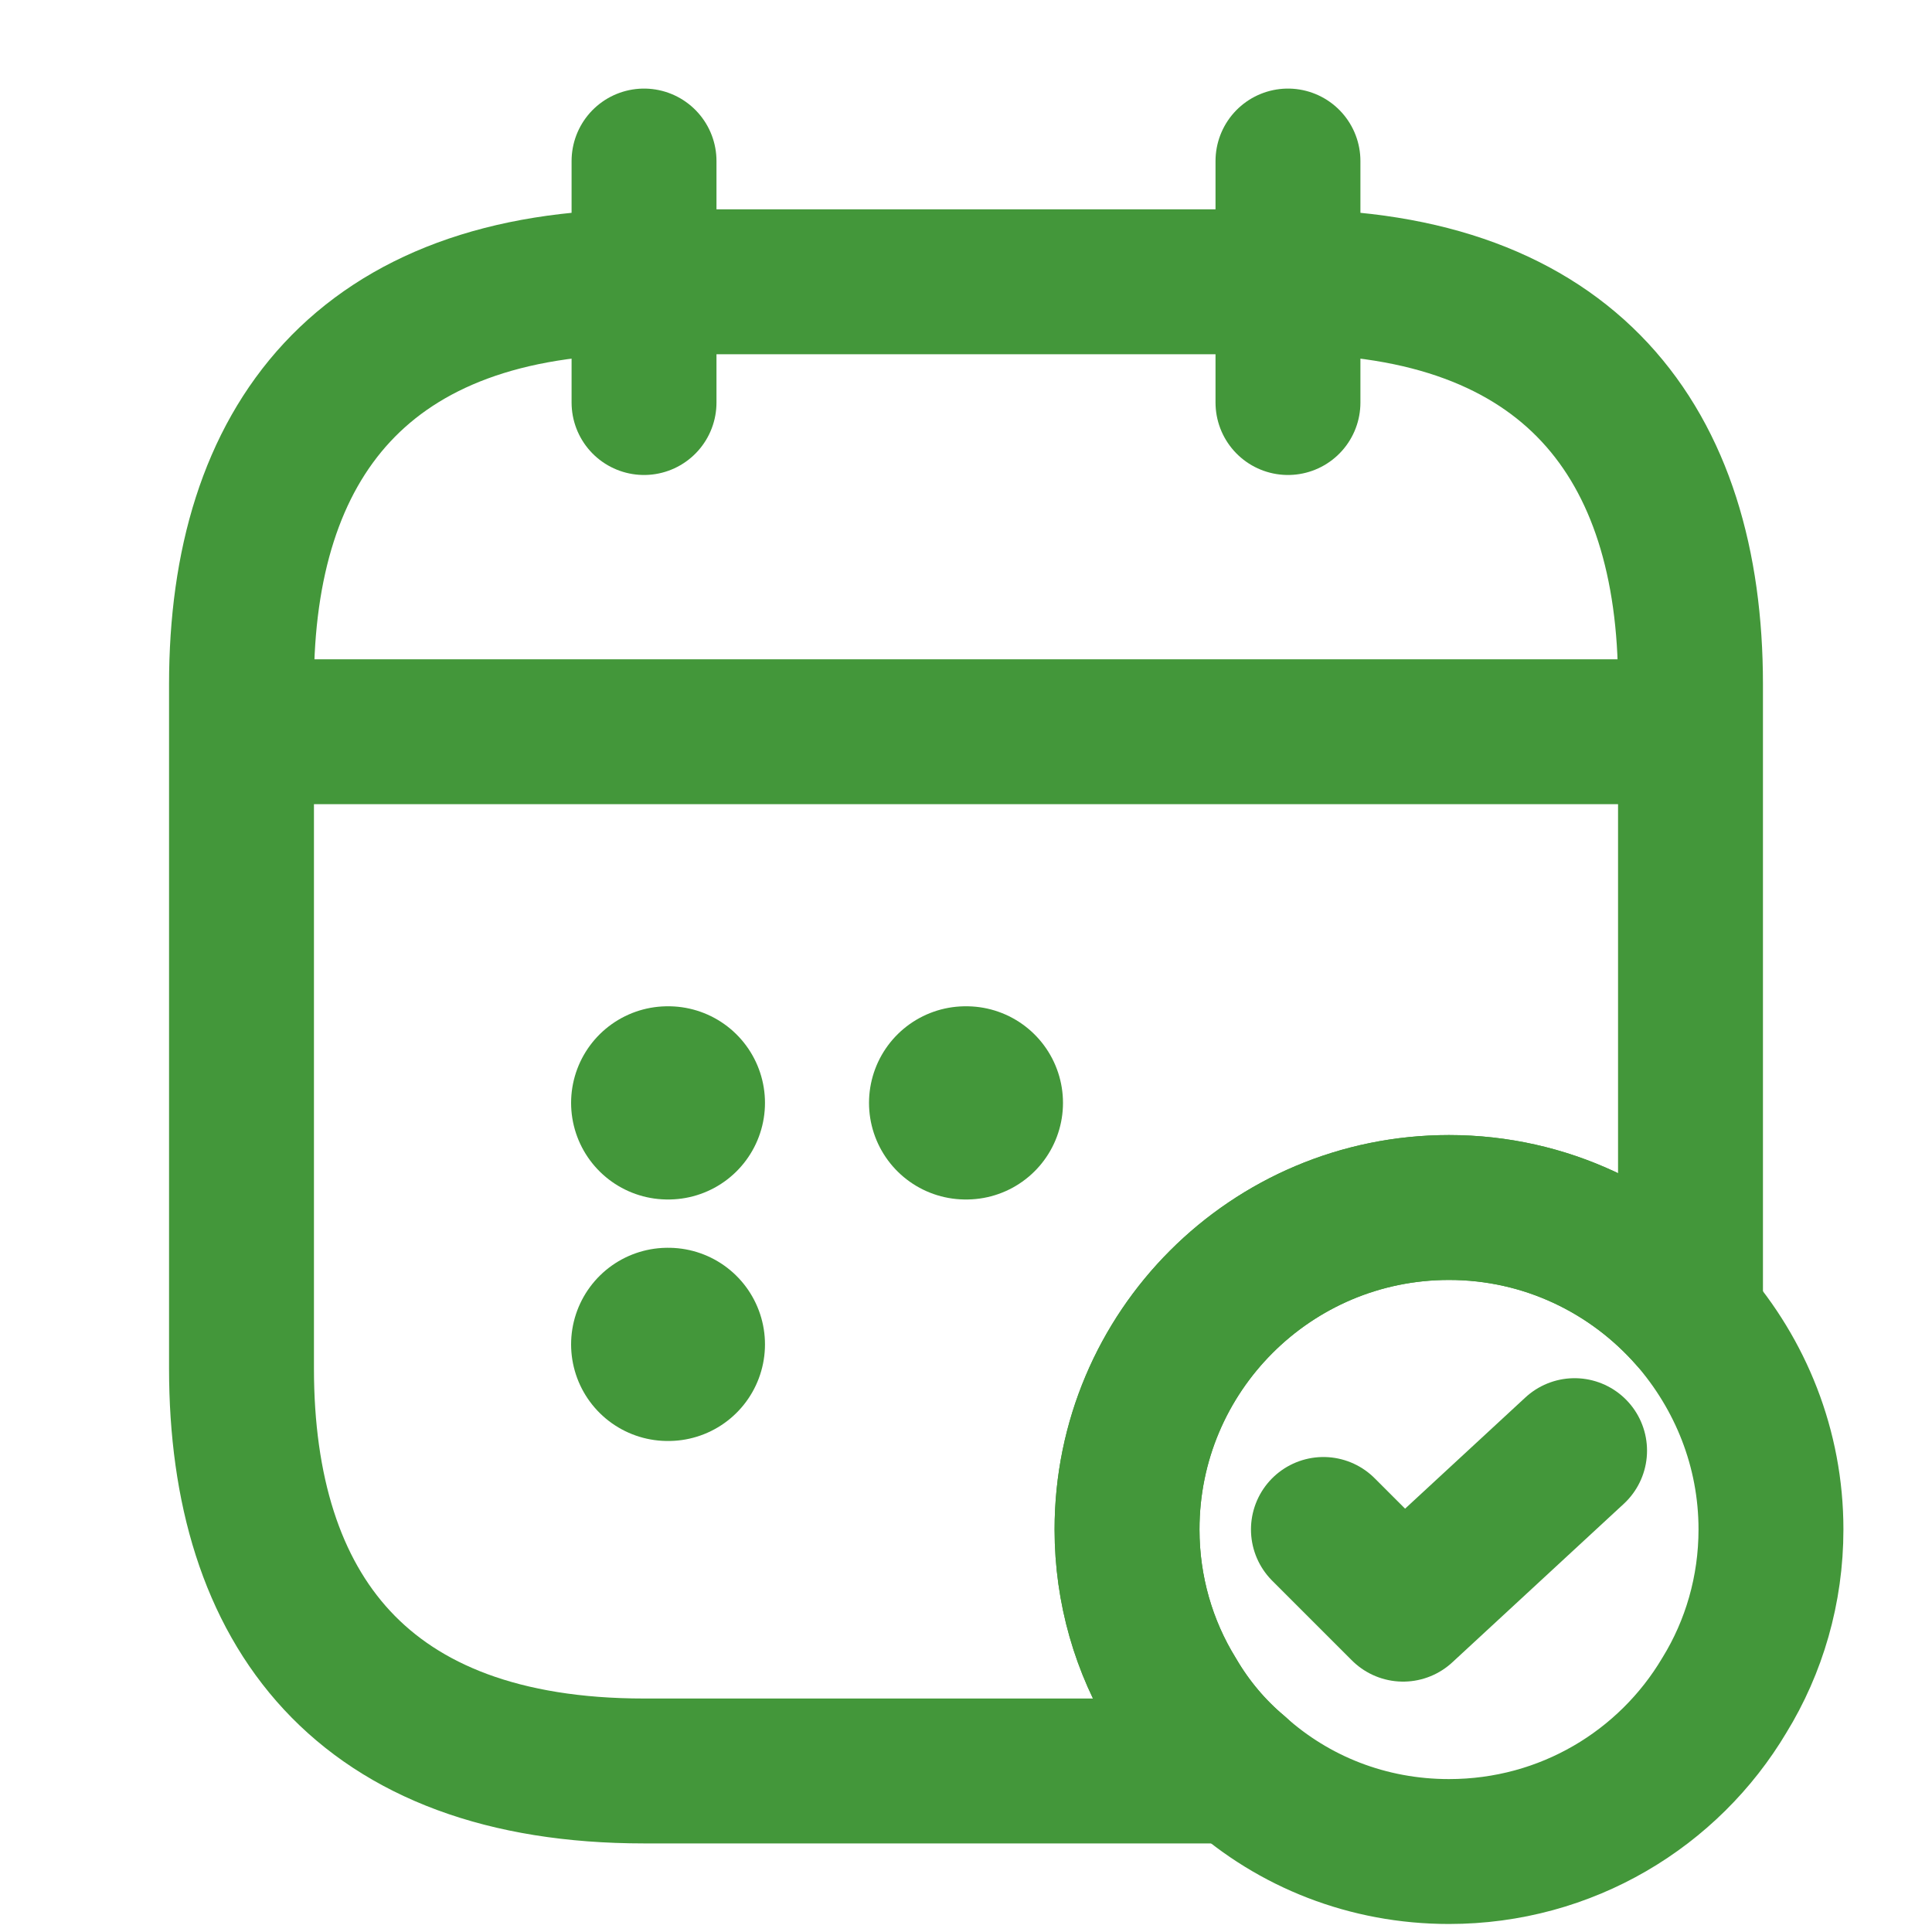
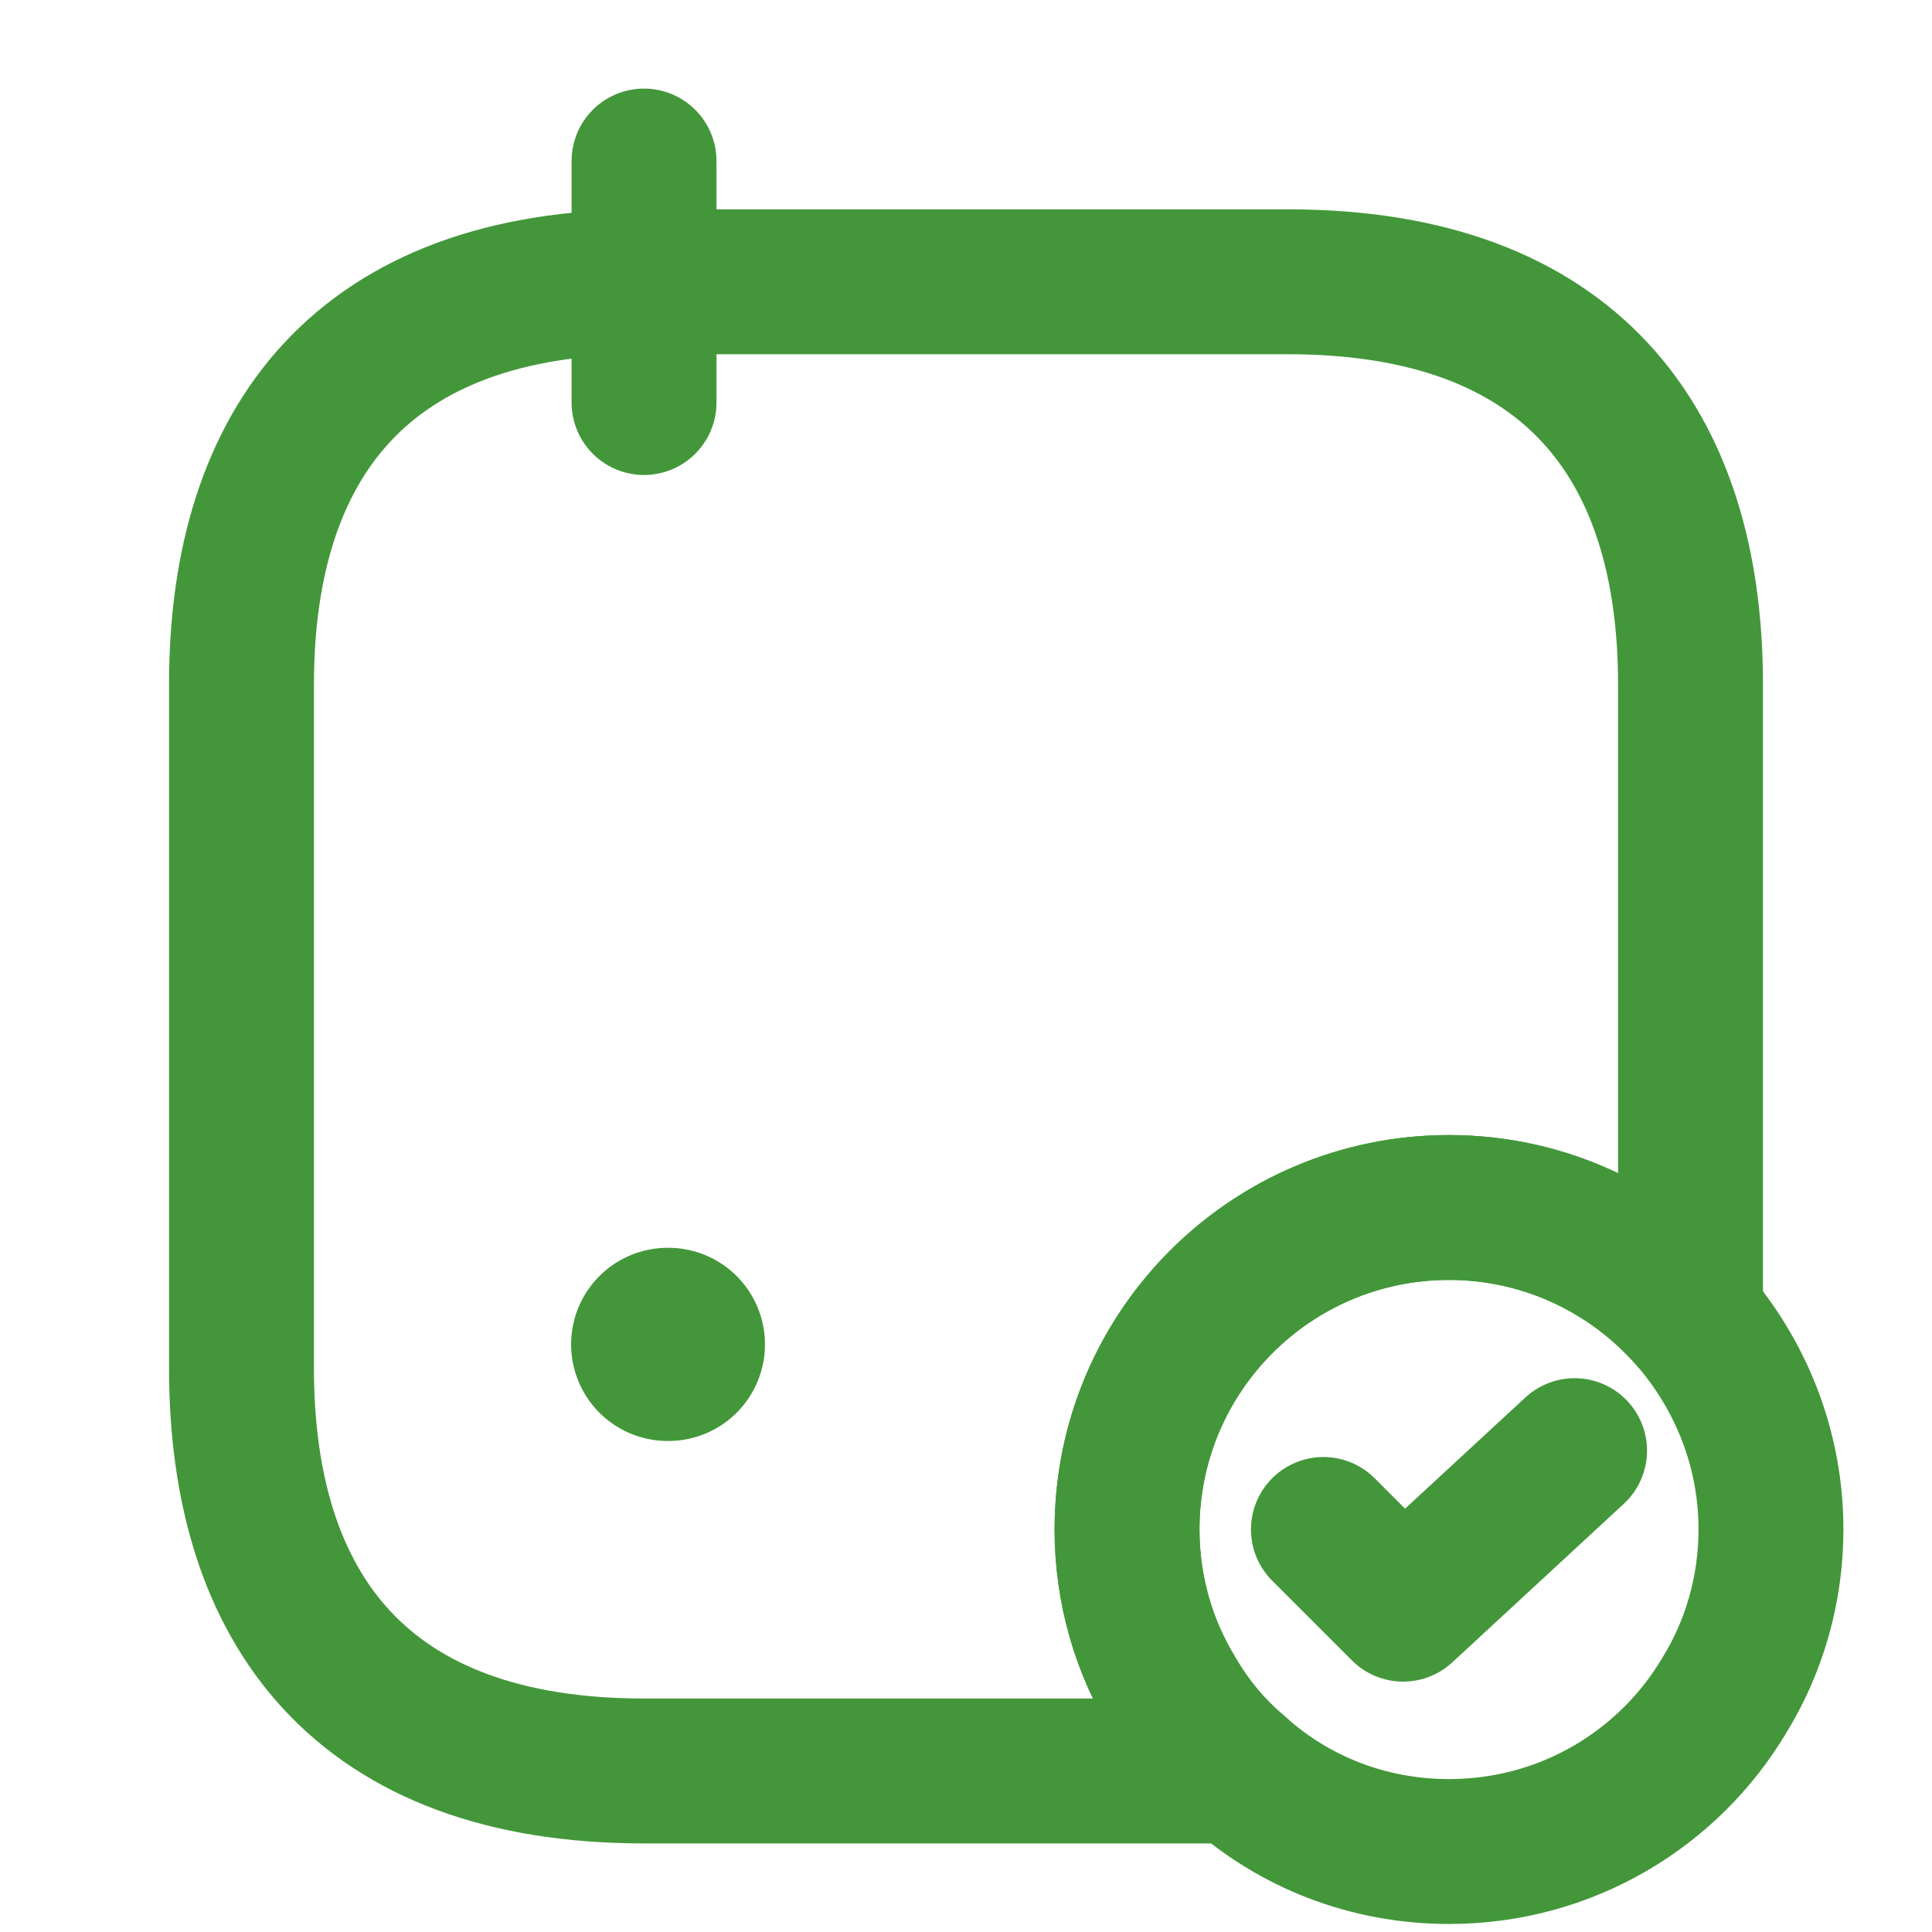
<svg xmlns="http://www.w3.org/2000/svg" width="20" height="20" viewBox="0 0 20 20" fill="none">
  <path d="M6.667 1.667V4.167" stroke="#43973A" stroke-width="1.5" stroke-miterlimit="10" stroke-linecap="round" stroke-linejoin="round" />
-   <path d="M13.333 1.667V4.167" stroke="#43973A" stroke-width="1.5" stroke-miterlimit="10" stroke-linecap="round" stroke-linejoin="round" />
-   <path d="M2.917 7.575H17.083" stroke="#43973A" stroke-width="1.5" stroke-miterlimit="10" stroke-linecap="round" stroke-linejoin="round" />
  <path d="M18.333 15.833C18.333 16.458 18.158 17.05 17.85 17.55C17.275 18.517 16.217 19.167 15 19.167C14.158 19.167 13.392 18.858 12.808 18.333C12.55 18.117 12.325 17.85 12.15 17.55C11.842 17.05 11.667 16.458 11.667 15.833C11.667 13.992 13.158 12.5 15 12.5C16 12.5 16.892 12.942 17.5 13.633C18.017 14.225 18.333 14.992 18.333 15.833Z" stroke="#43973A" stroke-width="1.5" stroke-miterlimit="10" stroke-linecap="round" stroke-linejoin="round" />
  <path d="M13.7 15.833L14.525 16.658L16.3 15.017" stroke="#43973A" stroke-width="1.5" stroke-linecap="round" stroke-linejoin="round" />
  <path d="M17.5 7.083V13.633C16.892 12.942 16 12.5 15 12.5C13.158 12.5 11.667 13.992 11.667 15.833C11.667 16.458 11.842 17.05 12.15 17.55C12.325 17.85 12.55 18.117 12.808 18.333H6.667C3.75 18.333 2.5 16.667 2.5 14.167V7.083C2.5 4.583 3.75 2.917 6.667 2.917H13.333C16.25 2.917 17.5 4.583 17.5 7.083Z" stroke="#43973A" stroke-width="1.5" stroke-miterlimit="10" stroke-linecap="round" stroke-linejoin="round" />
-   <path d="M9.996 11.417H10.004" stroke="#43973A" stroke-width="2" stroke-linecap="round" stroke-linejoin="round" />
-   <path d="M6.912 11.417H6.919" stroke="#43973A" stroke-width="2" stroke-linecap="round" stroke-linejoin="round" />
  <path d="M6.912 13.917H6.919" stroke="#43973A" stroke-width="2" stroke-linecap="round" stroke-linejoin="round" />
</svg>